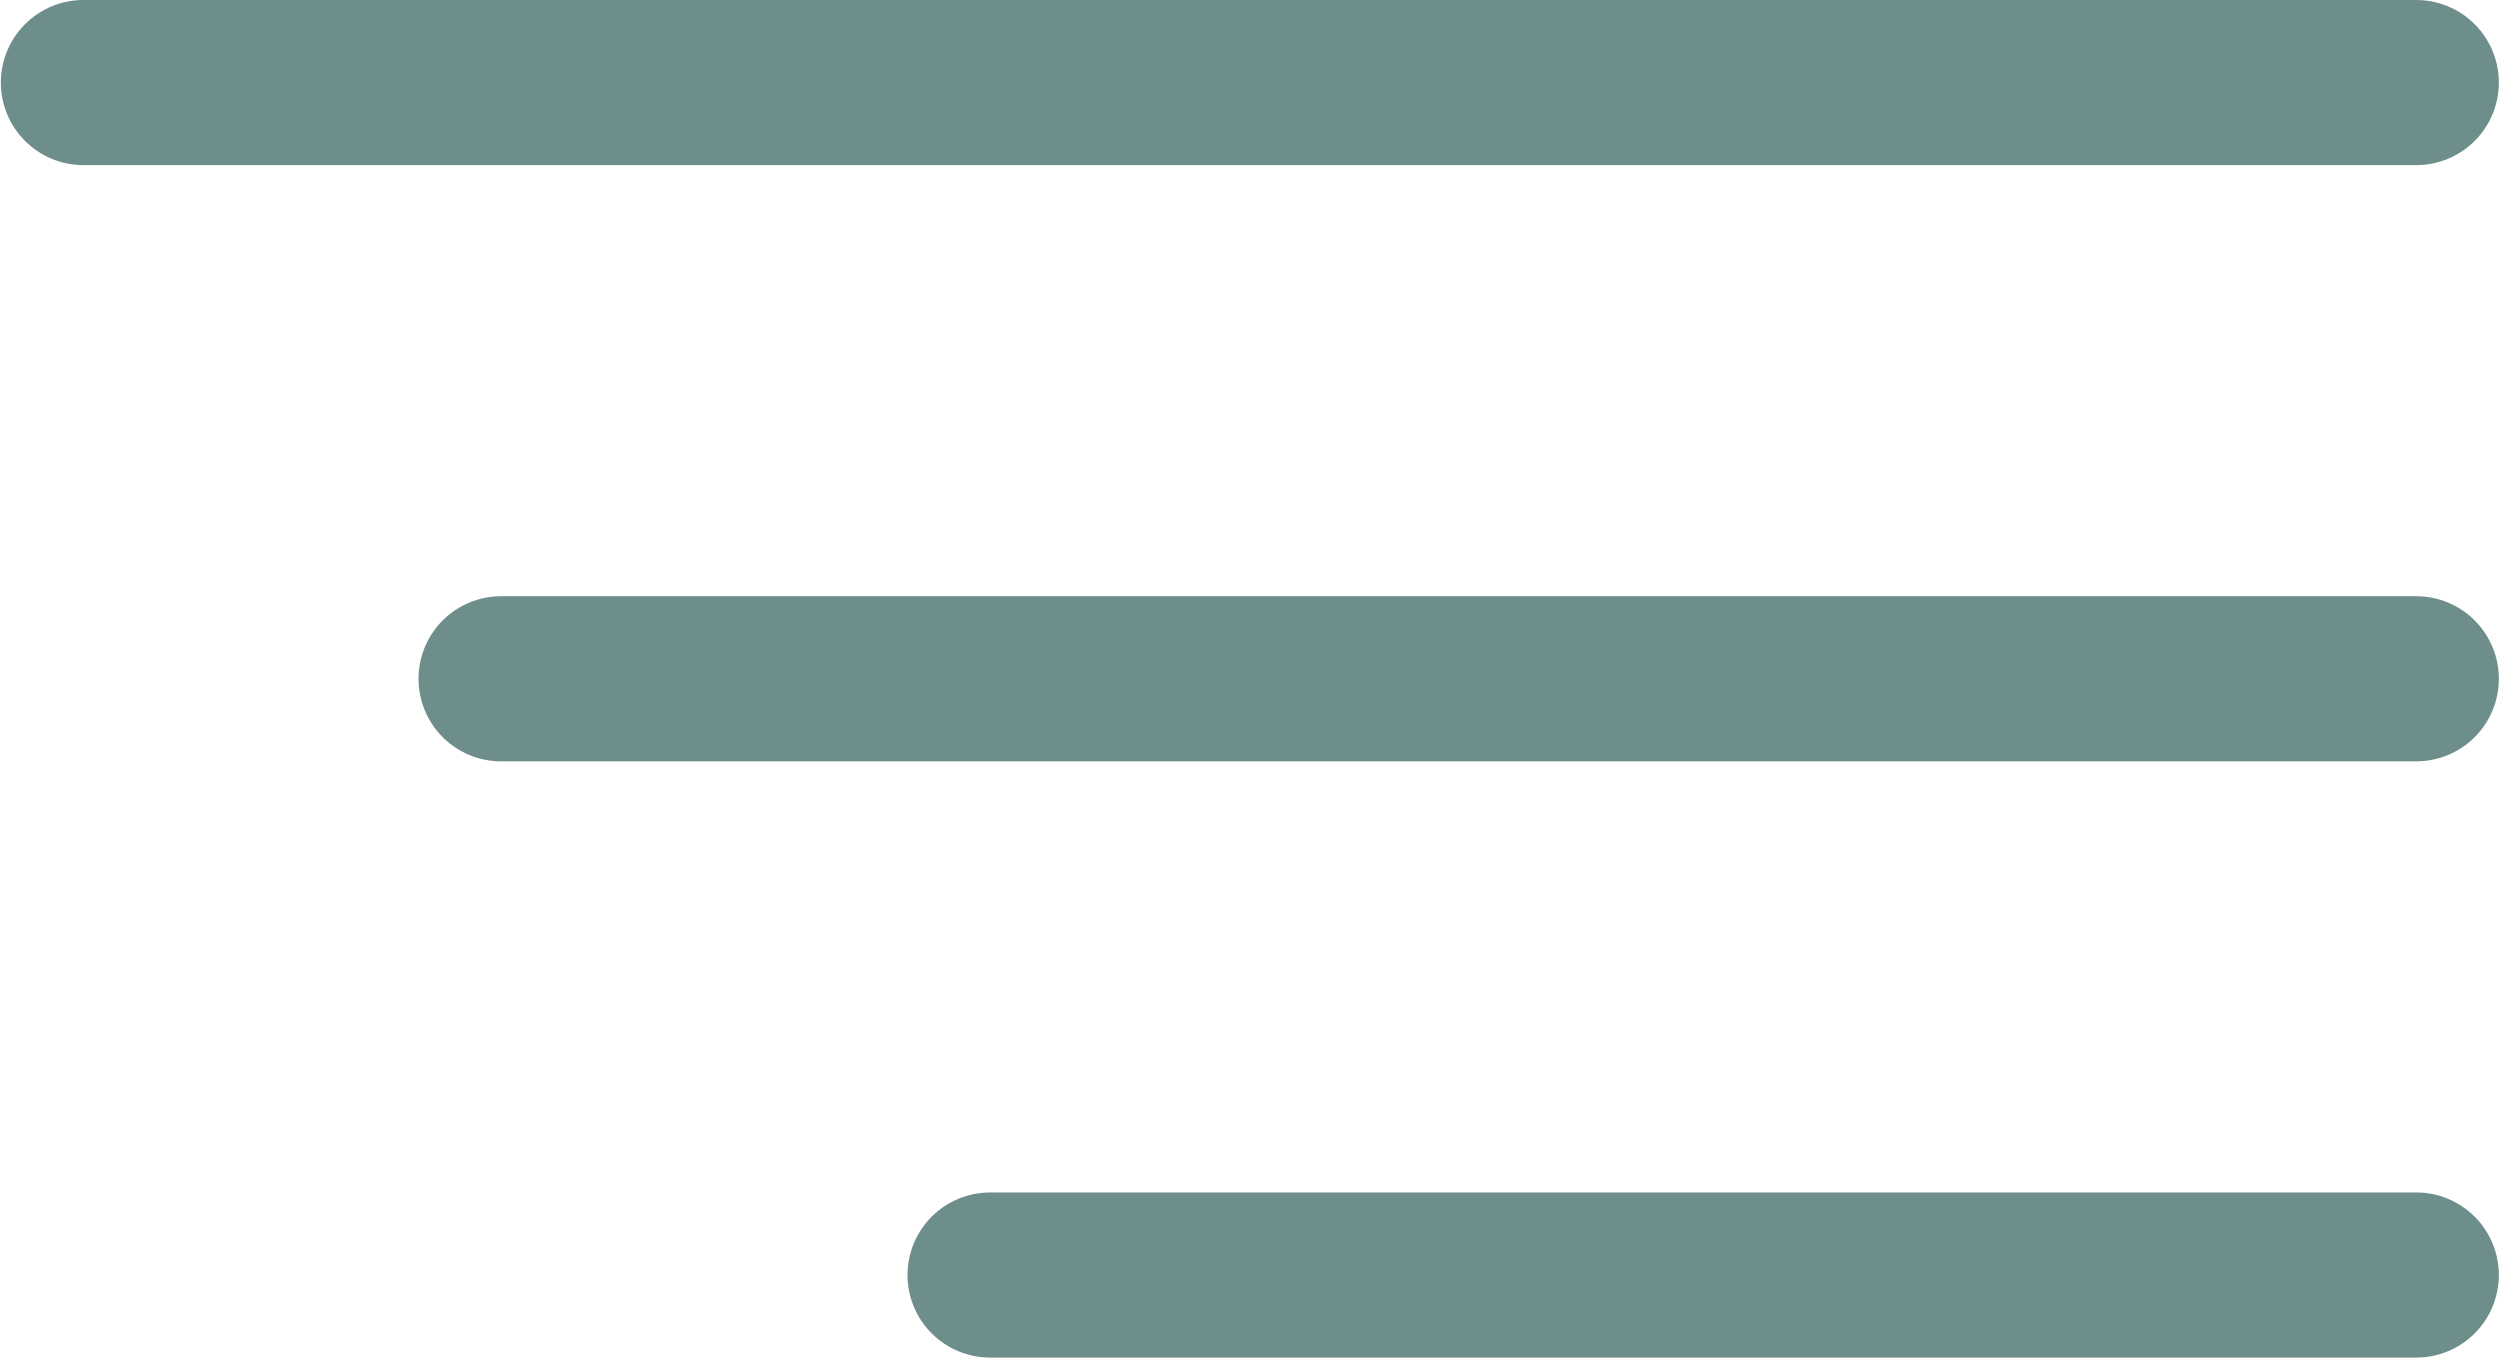
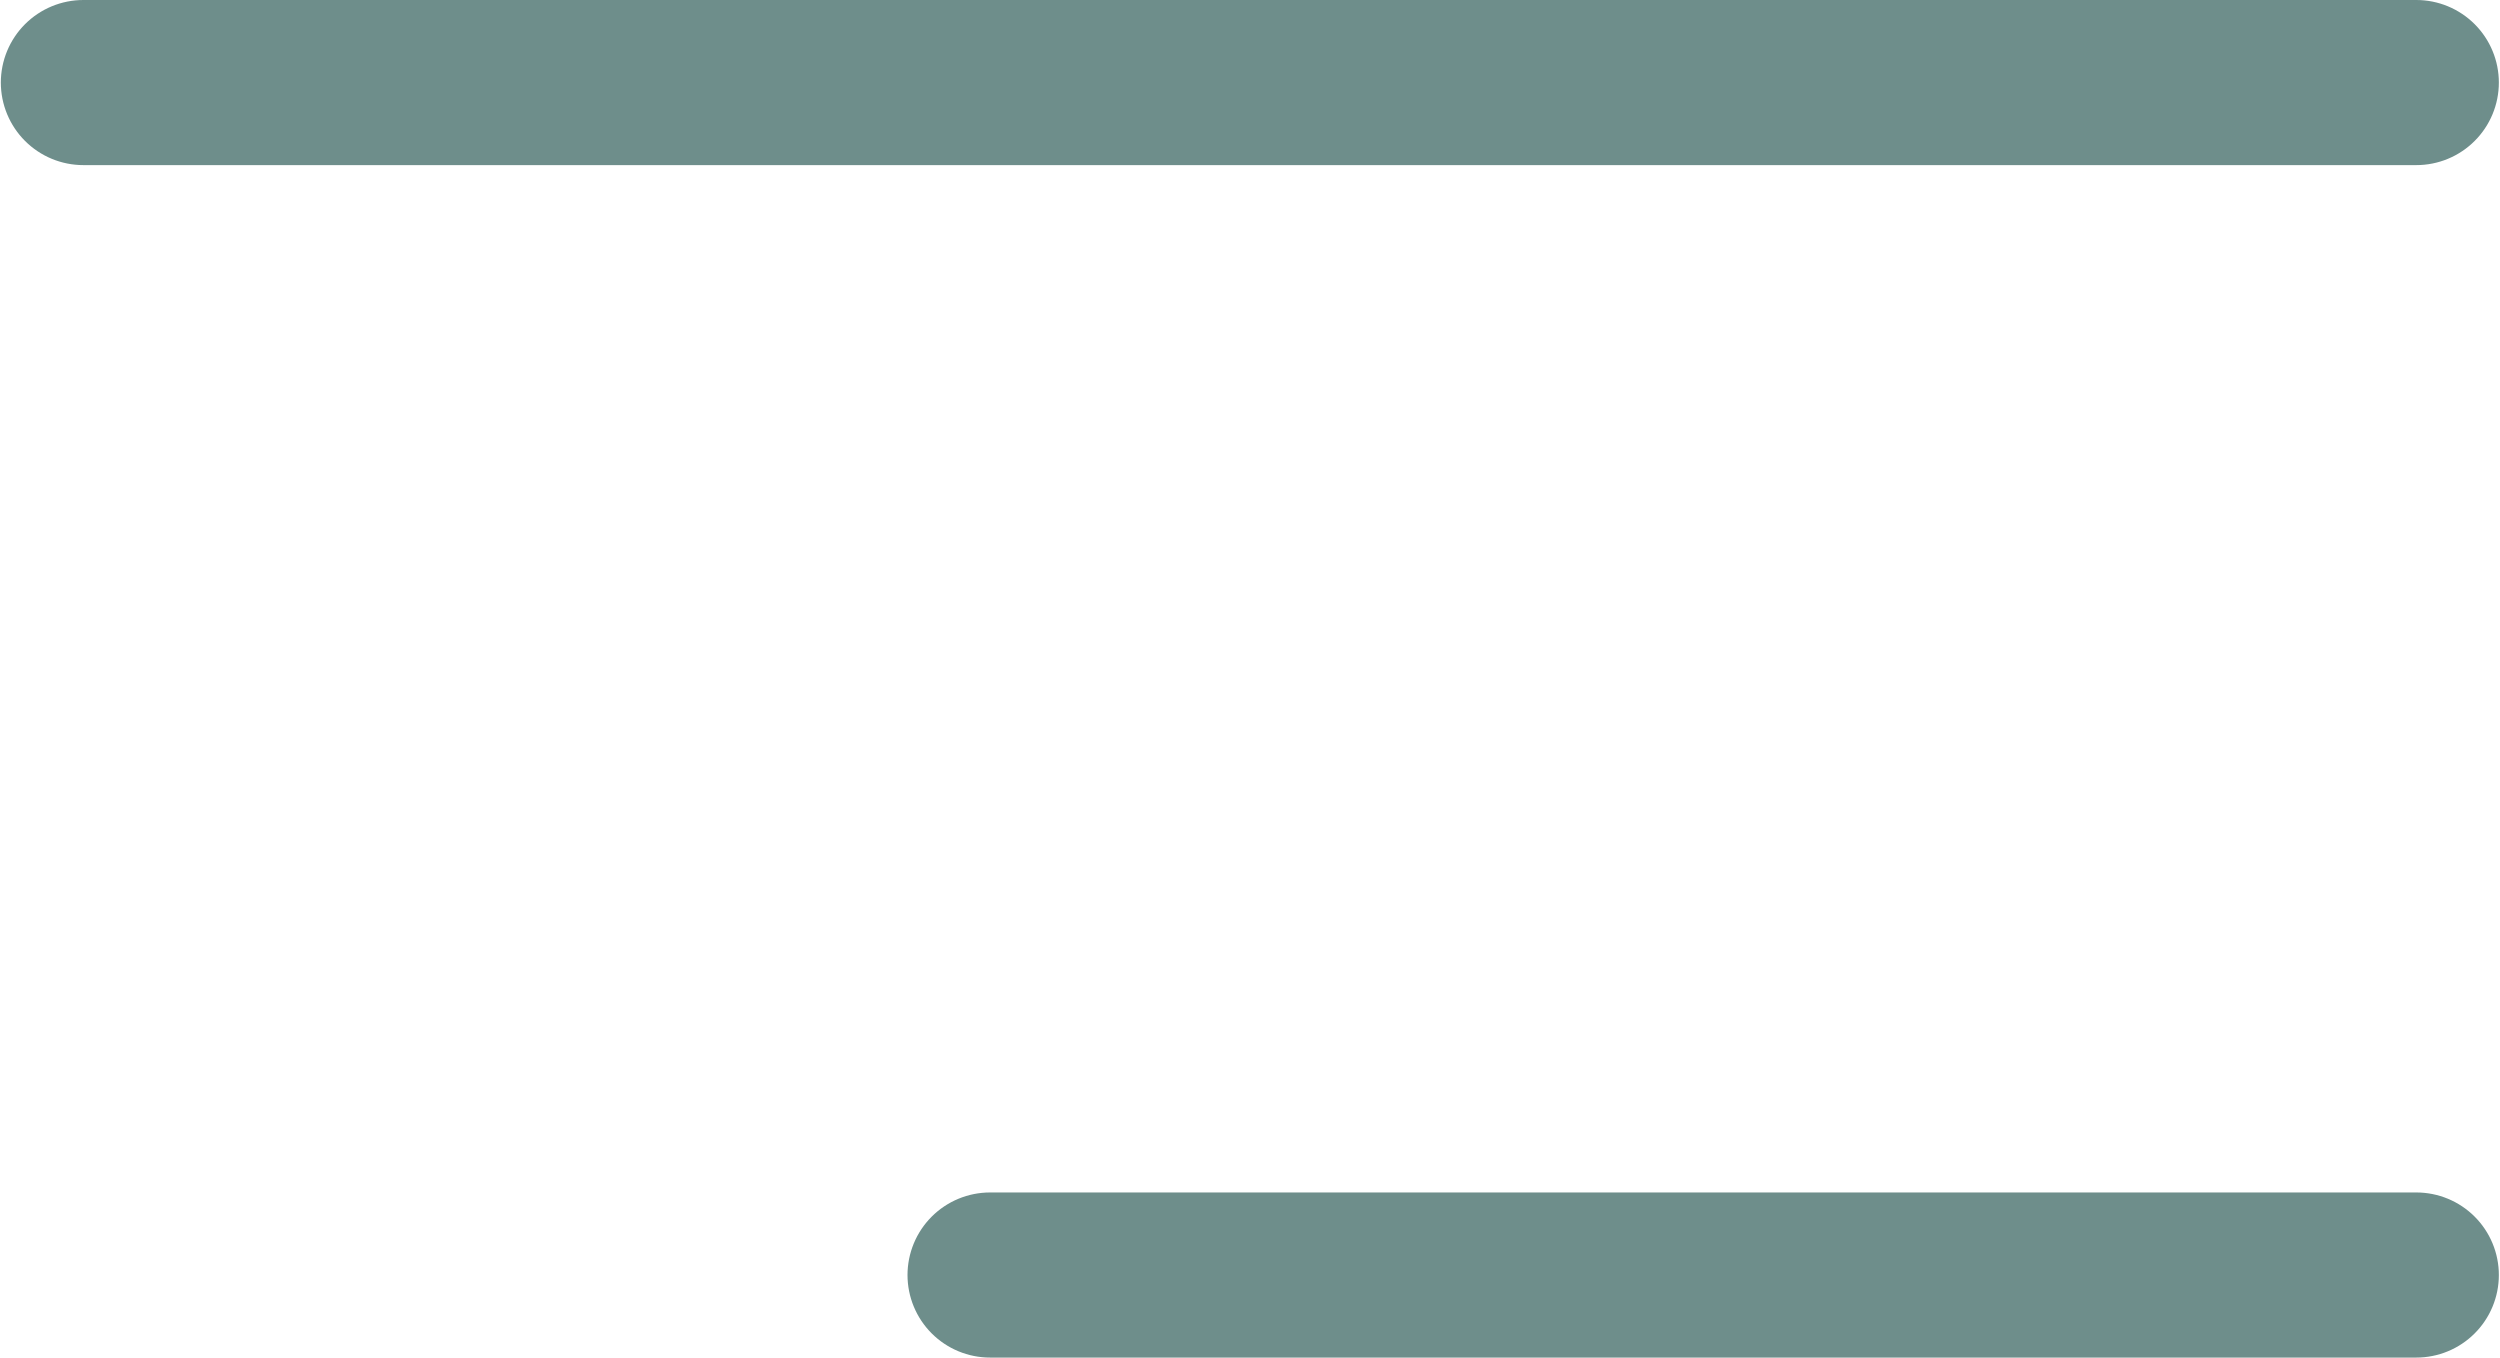
<svg xmlns="http://www.w3.org/2000/svg" width="1499" height="814" viewBox="0 0 1499 814" fill="none">
  <path d="M50 49.5H1448.81" stroke="#6E8E8B" stroke-width="99" stroke-linecap="round" />
-   <path d="M300.442 407L1448.81 407" stroke="#6E8E8B" stroke-width="99" stroke-linecap="round" />
  <path d="M593.642 764.5L1448.81 764.5" stroke="#6E8E8B" stroke-width="99" stroke-linecap="round" />
</svg>